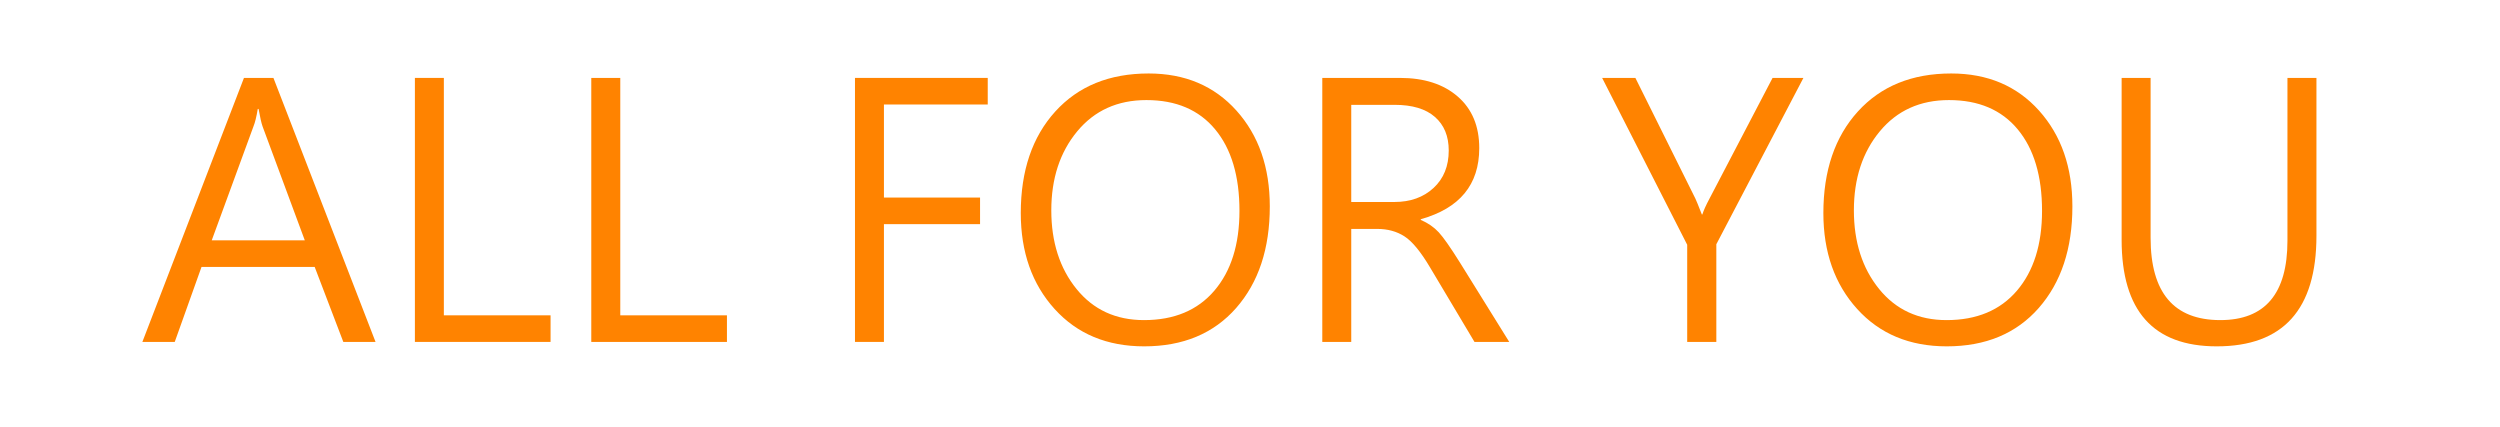
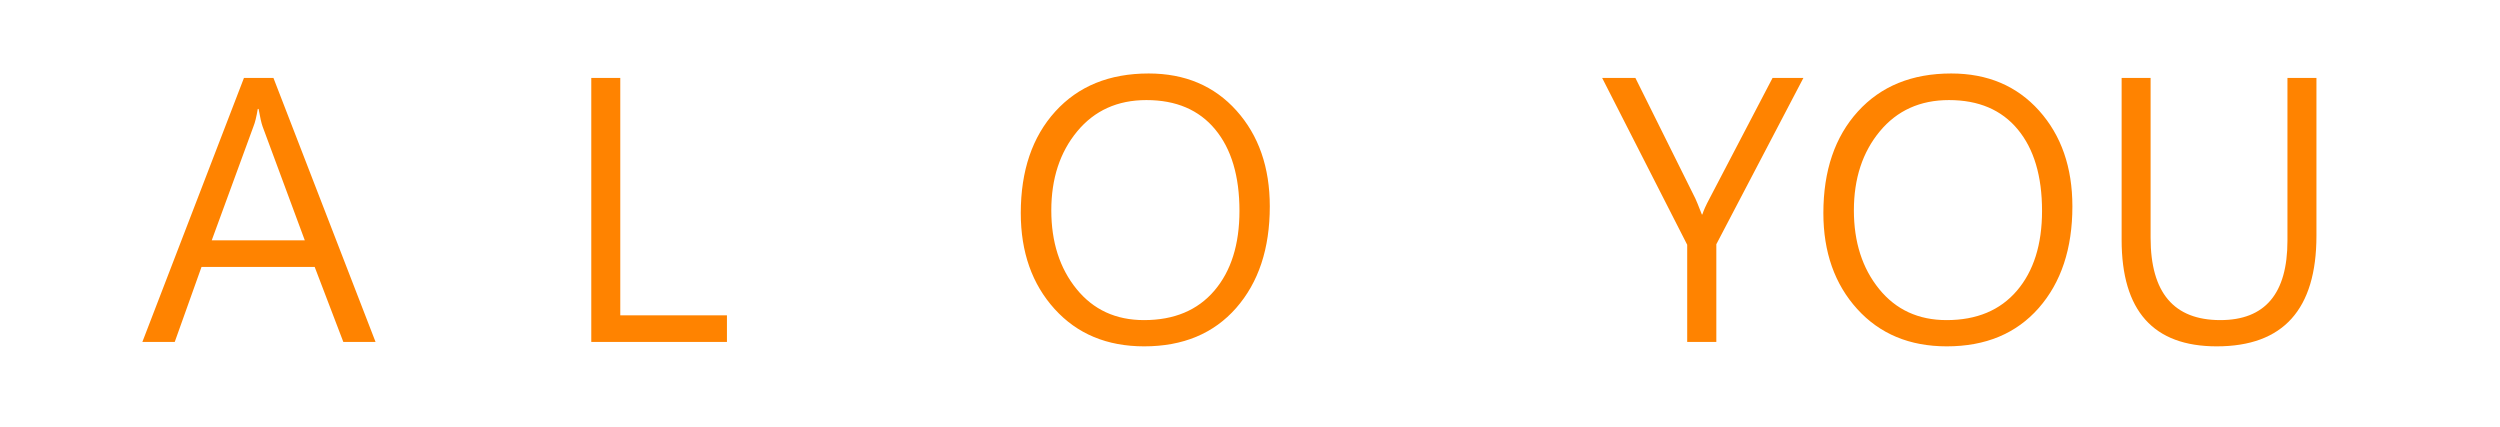
<svg xmlns="http://www.w3.org/2000/svg" version="1.1" id="圖層_1" x="0px" y="0px" width="498.15px" height="85px" viewBox="0 0 498.15 85" enable-background="new 0 0 498.15 85" xml:space="preserve">
  <g>
    <path fill="#FF8300" d="M74.83,68.13h-6.421l-5.705-14.942h-22.55L34.819,68.13h-6.45l20.243-52.605h5.873L74.83,68.13z    M60.734,47.89l-8.422-22.72c-0.227-0.634-0.489-1.789-0.783-3.464H51.36c-0.249,1.54-0.534,2.694-0.847,3.464l-8.323,22.72H60.734   z" />
-     <path fill="#FF8300" d="M109.705,68.13H82.672V15.525h5.769v47.307h21.264V68.13z" />
    <path fill="#FF8300" d="M144.852,68.13h-27.033V15.525h5.778v47.307h21.255V68.13z" />
-     <path fill="#FF8300" d="M196.817,20.823h-20.685v18.542h19.154v5.298h-19.154V68.13h-5.769V15.525h26.453V20.823z" />
    <path fill="#FF8300" d="M203.4,42.456c0-8.445,2.296-15.192,6.878-20.241c4.587-5.049,10.781-7.573,18.597-7.573   c7.241,0,13.077,2.468,17.506,7.404c4.424,4.936,6.638,11.297,6.638,19.086c0,8.397-2.236,15.144-6.706,20.243   c-4.474,5.09-10.583,7.639-18.325,7.639c-7.399,0-13.349-2.477-17.845-7.439C205.651,56.619,203.4,50.244,203.4,42.456z    M209.482,41.912c0,6.316,1.675,11.542,5.026,15.672c3.351,4.134,7.834,6.199,13.449,6.199c6,0,10.668-1.952,14.01-5.859   c3.337-3.903,5.008-9.21,5.008-15.91c0-6.928-1.612-12.339-4.841-16.233c-3.224-3.894-7.792-5.841-13.702-5.841   c-5.751,0-10.347,2.079-13.788,6.233C211.203,30.327,209.482,35.573,209.482,41.912z" />
-     <path fill="#FF8300" d="M300.732,68.13h-6.928l-8.83-14.807c-1.879-3.17-3.591-5.248-5.13-6.23   c-1.54-0.987-3.338-1.479-5.397-1.479h-5.198V68.13h-5.77V15.525h15.486c4.818,0,8.658,1.238,11.511,3.72   c2.853,2.477,4.279,5.902,4.279,10.272c0,7.268-3.886,11.988-11.651,14.162v0.136c1.449,0.634,2.645,1.46,3.586,2.479   c0.938,1.017,2.346,3.036,4.229,6.043L300.732,68.13z M269.249,20.891v19.357h8.594c3.192,0,5.796-0.935,7.812-2.8   c2.015-1.87,3.02-4.354,3.02-7.456c0-2.853-0.914-5.083-2.748-6.69s-4.506-2.411-8.015-2.411H269.249z" />
    <path fill="#FF8300" d="M359.348,15.525l-17.352,33.143V68.13h-5.805V48.772l-16.949-33.248h6.625l11.954,24.044   c0.177,0.362,0.606,1.415,1.286,3.159h0.104c0.249-0.792,0.725-1.845,1.427-3.159l12.565-24.044H359.348z" />
    <path fill="#FF8300" d="M363.324,42.456c0-8.445,2.296-15.192,6.878-20.241c4.588-5.049,10.782-7.573,18.598-7.573   c7.24,0,13.077,2.468,17.506,7.404c4.424,4.936,6.638,11.297,6.638,19.086c0,8.397-2.237,15.144-6.706,20.243   c-4.474,5.09-10.582,7.639-18.325,7.639c-7.399,0-13.349-2.477-17.846-7.439C365.575,56.619,363.324,50.244,363.324,42.456z    M369.405,41.912c0,6.316,1.676,11.542,5.026,15.672c3.351,4.134,7.834,6.199,13.448,6.199c6,0,10.669-1.952,14.011-5.859   c3.337-3.903,5.008-9.21,5.008-15.91c0-6.928-1.612-12.339-4.841-16.233c-3.224-3.894-7.793-5.841-13.702-5.841   c-5.75,0-10.347,2.079-13.788,6.233C371.125,30.327,369.405,35.573,369.405,41.912z" />
    <path fill="#FF8300" d="M461.575,46.973c0,14.691-6.625,22.04-19.869,22.04c-12.634,0-18.95-7.077-18.95-21.223V15.525h5.773   v31.857c0,10.932,4.628,16.401,13.892,16.401c8.916,0,13.376-5.275,13.376-15.826V15.525h5.778V46.973z" />
  </g>
</svg>